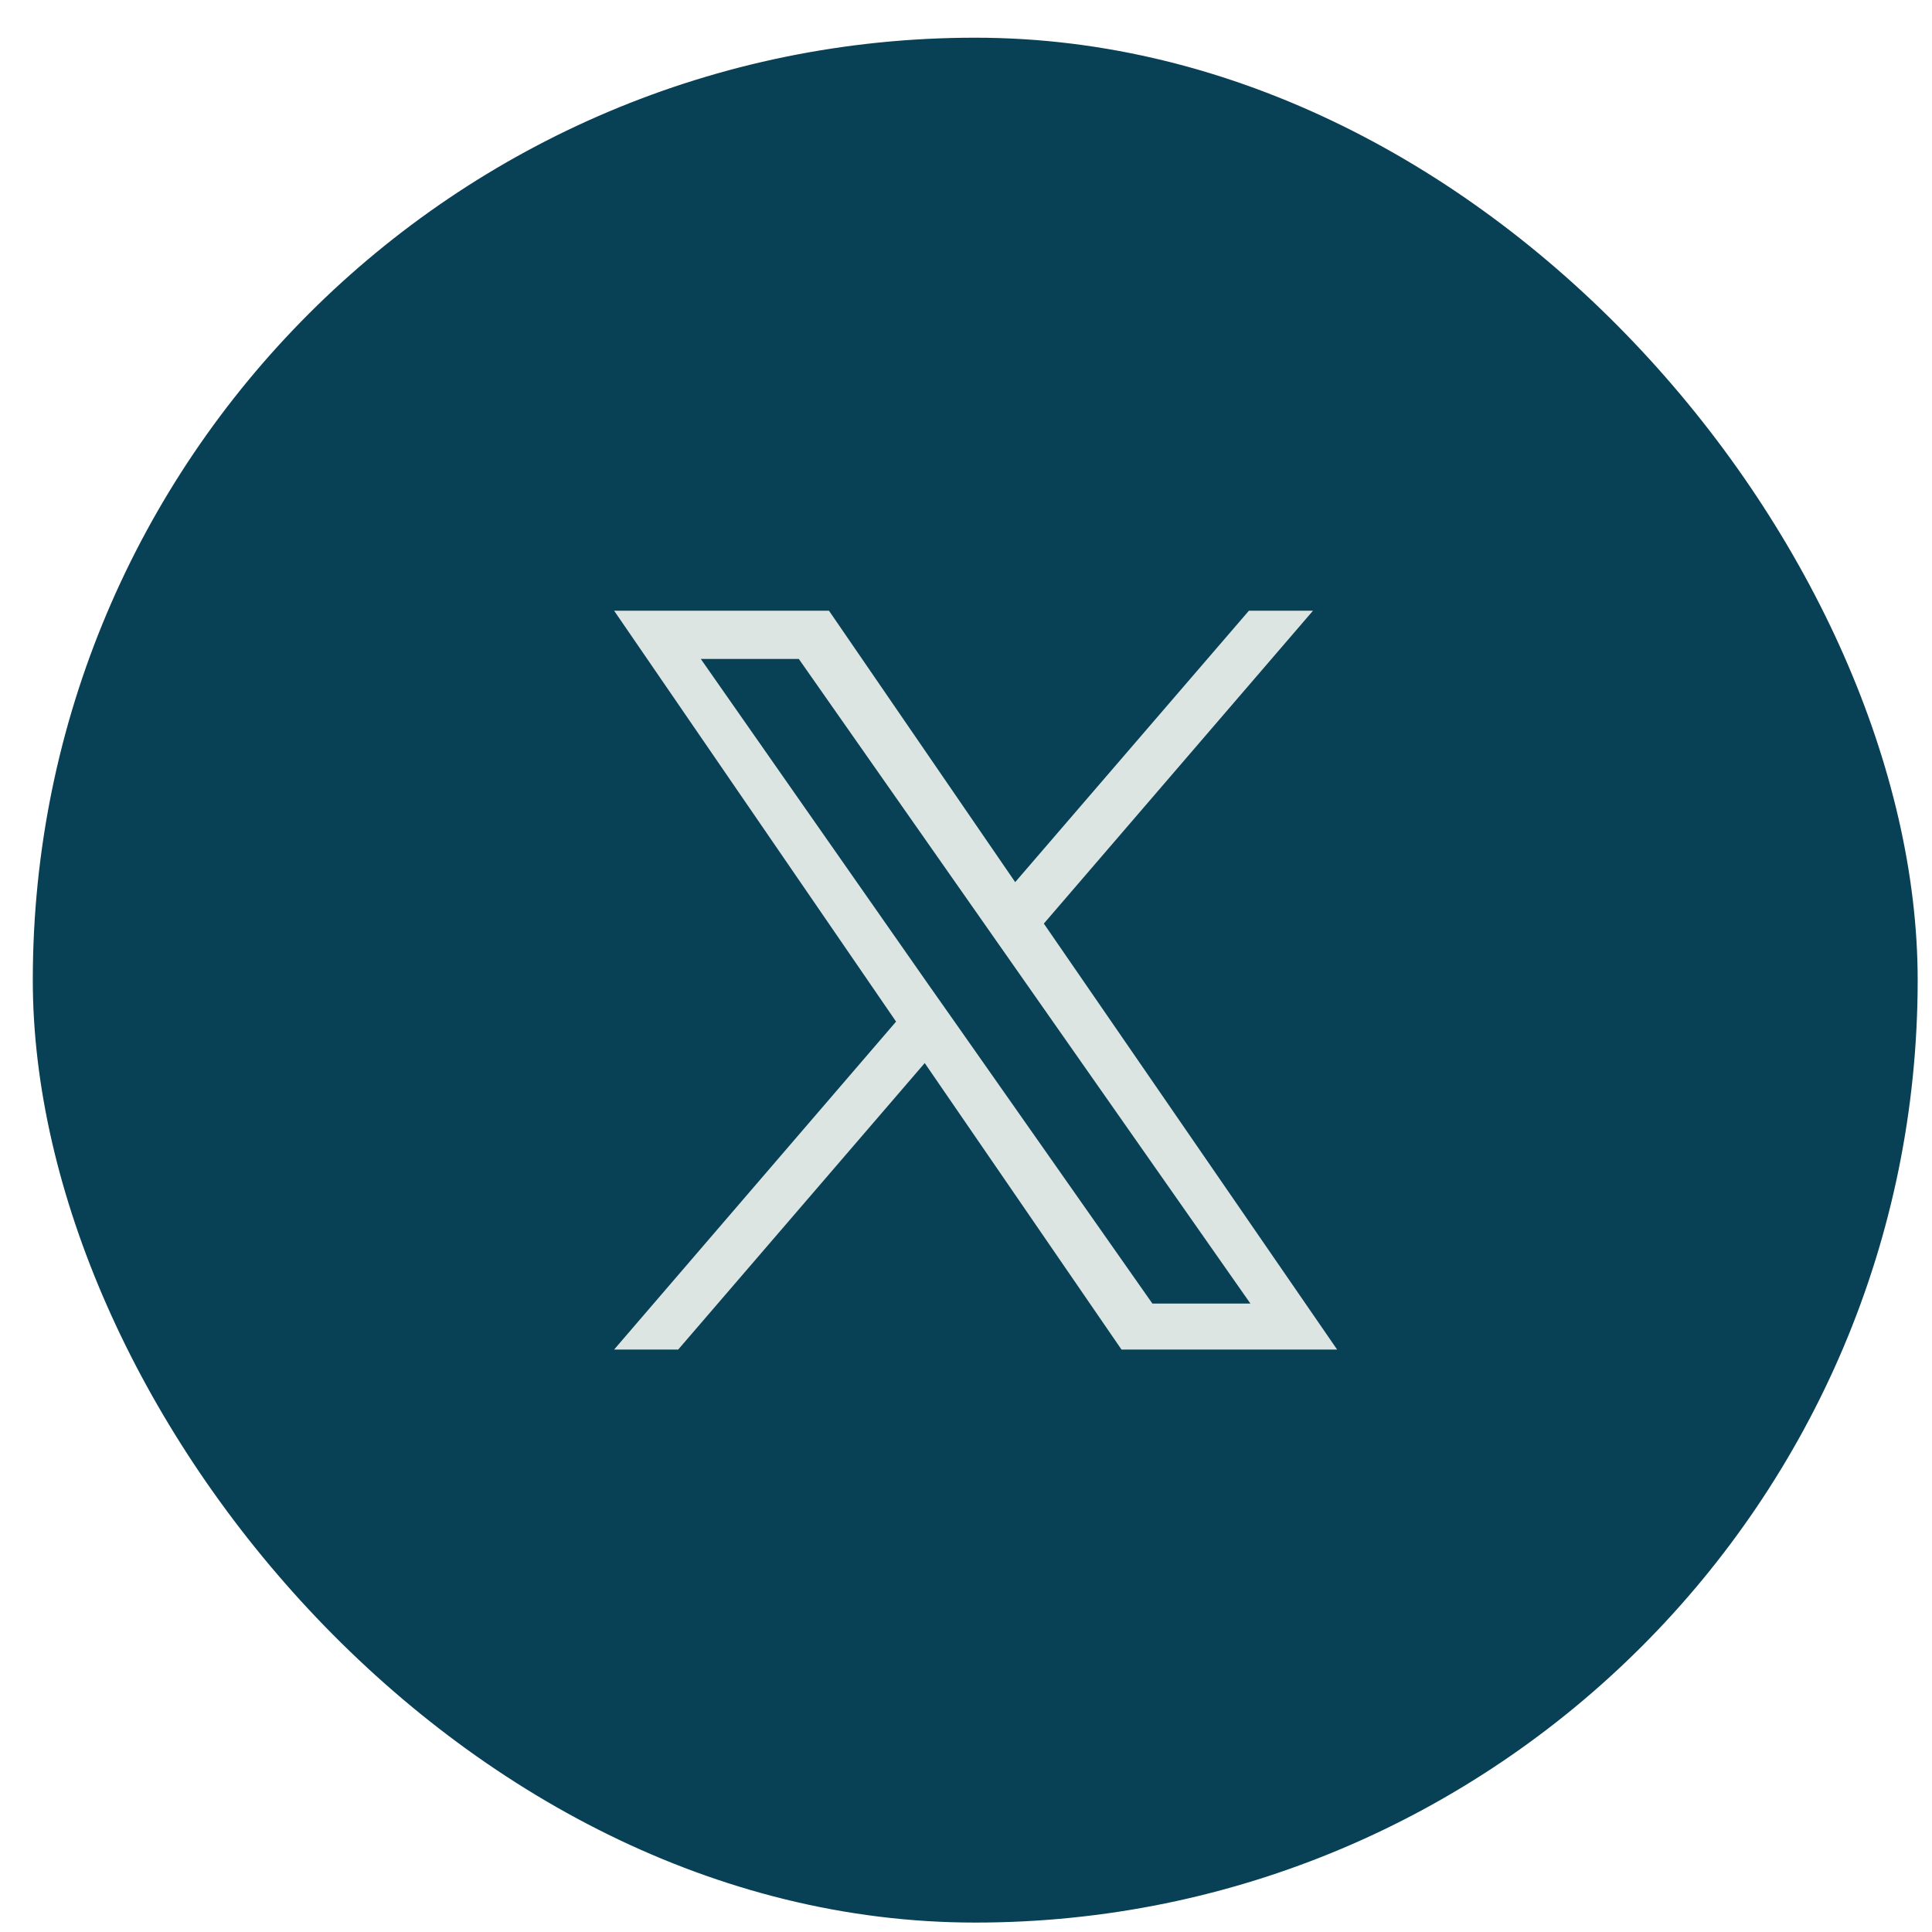
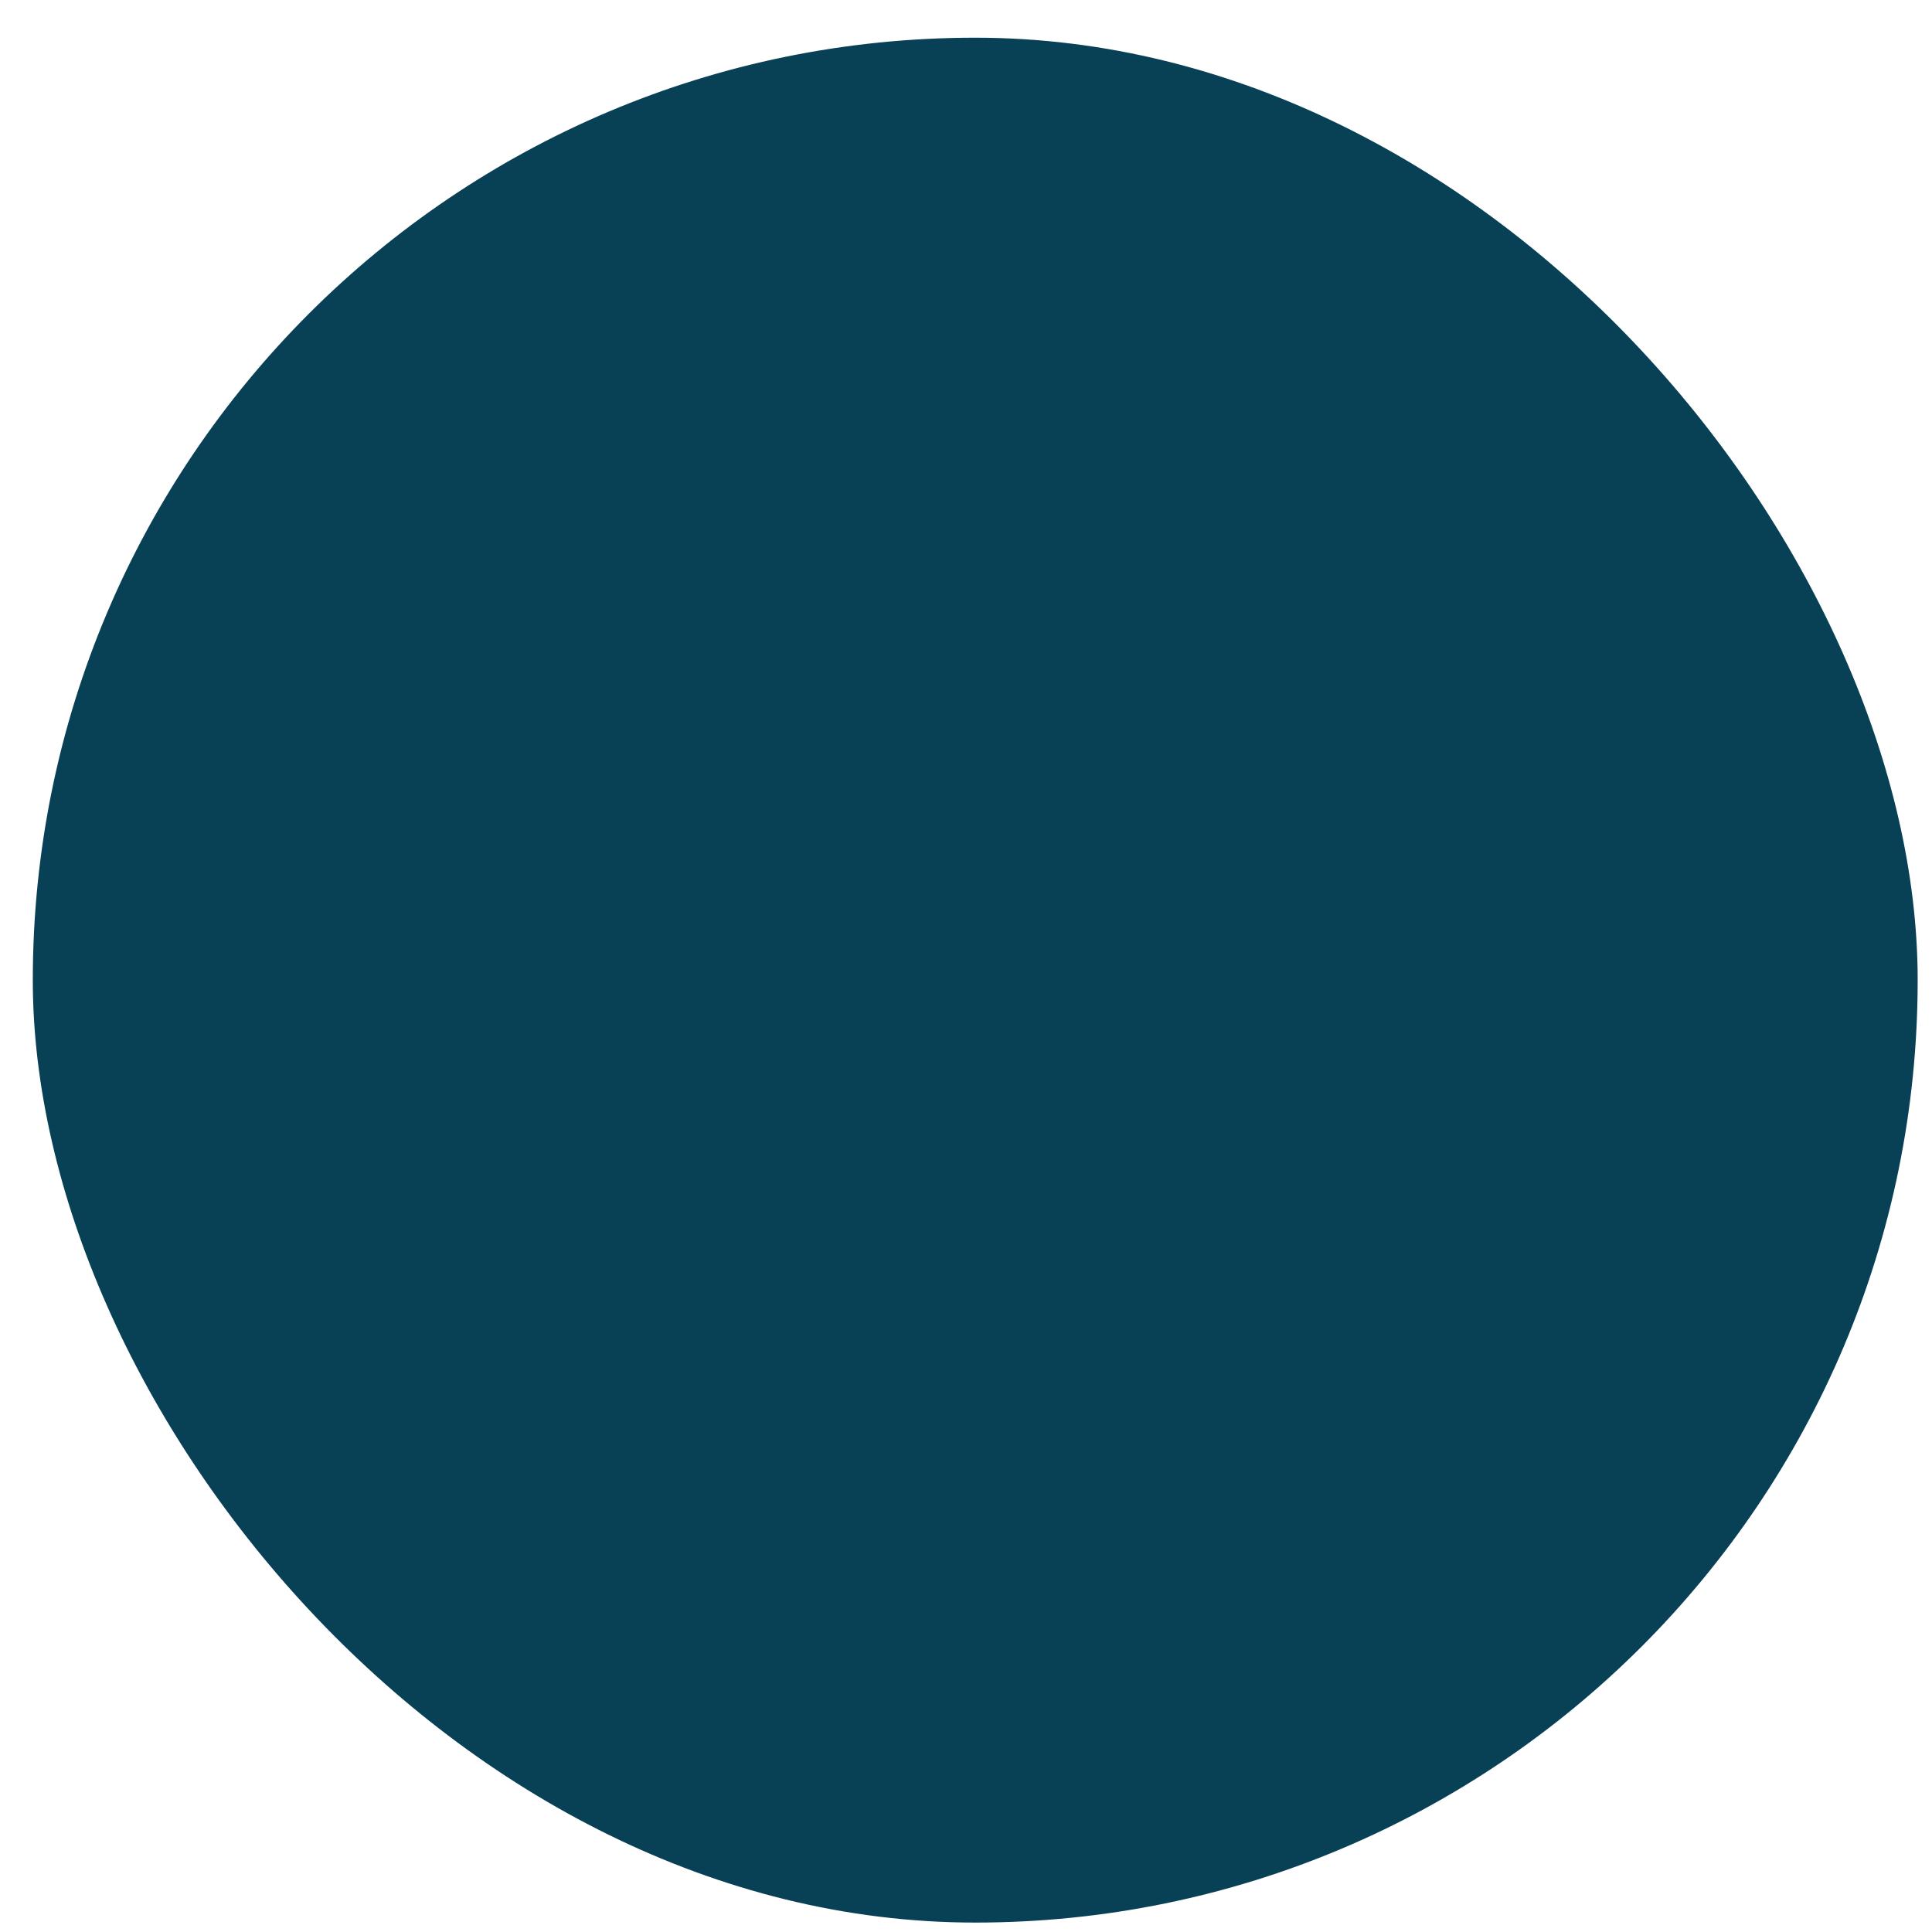
<svg xmlns="http://www.w3.org/2000/svg" width="41" height="41" viewBox="0 0 41 41" fill="none">
  <rect x="0.696" y="0.8" width="40" height="40" rx="20" fill="#084056" />
  <g clip-path="url(#clip0_182_1216)">
-     <path d="M22.152 19.6L27.864 12.96H26.504L21.544 18.72L17.592 12.96H13.032L19.016 21.68L13.032 28.64H14.392L19.624 22.56L23.8 28.64H28.376L22.152 19.6ZM20.312 21.76L19.704 20.896L14.872 13.984H16.952L26.536 27.664H24.456L20.312 21.76Z" fill="#DCE5E2" />
+     <path d="M22.152 19.6L27.864 12.96H26.504L21.544 18.72L17.592 12.96H13.032L19.016 21.68L13.032 28.64H14.392L19.624 22.56L23.8 28.64H28.376L22.152 19.6ZM20.312 21.76L19.704 20.896H16.952L26.536 27.664H24.456L20.312 21.76Z" fill="#DCE5E2" />
  </g>
  <defs>
    <clipPath id="clip0_182_1216">
-       <rect width="16" height="16" fill="white" transform="matrix(1 0 0 -1 12.696 28.8)" />
-     </clipPath>
+       </clipPath>
  </defs>
</svg>